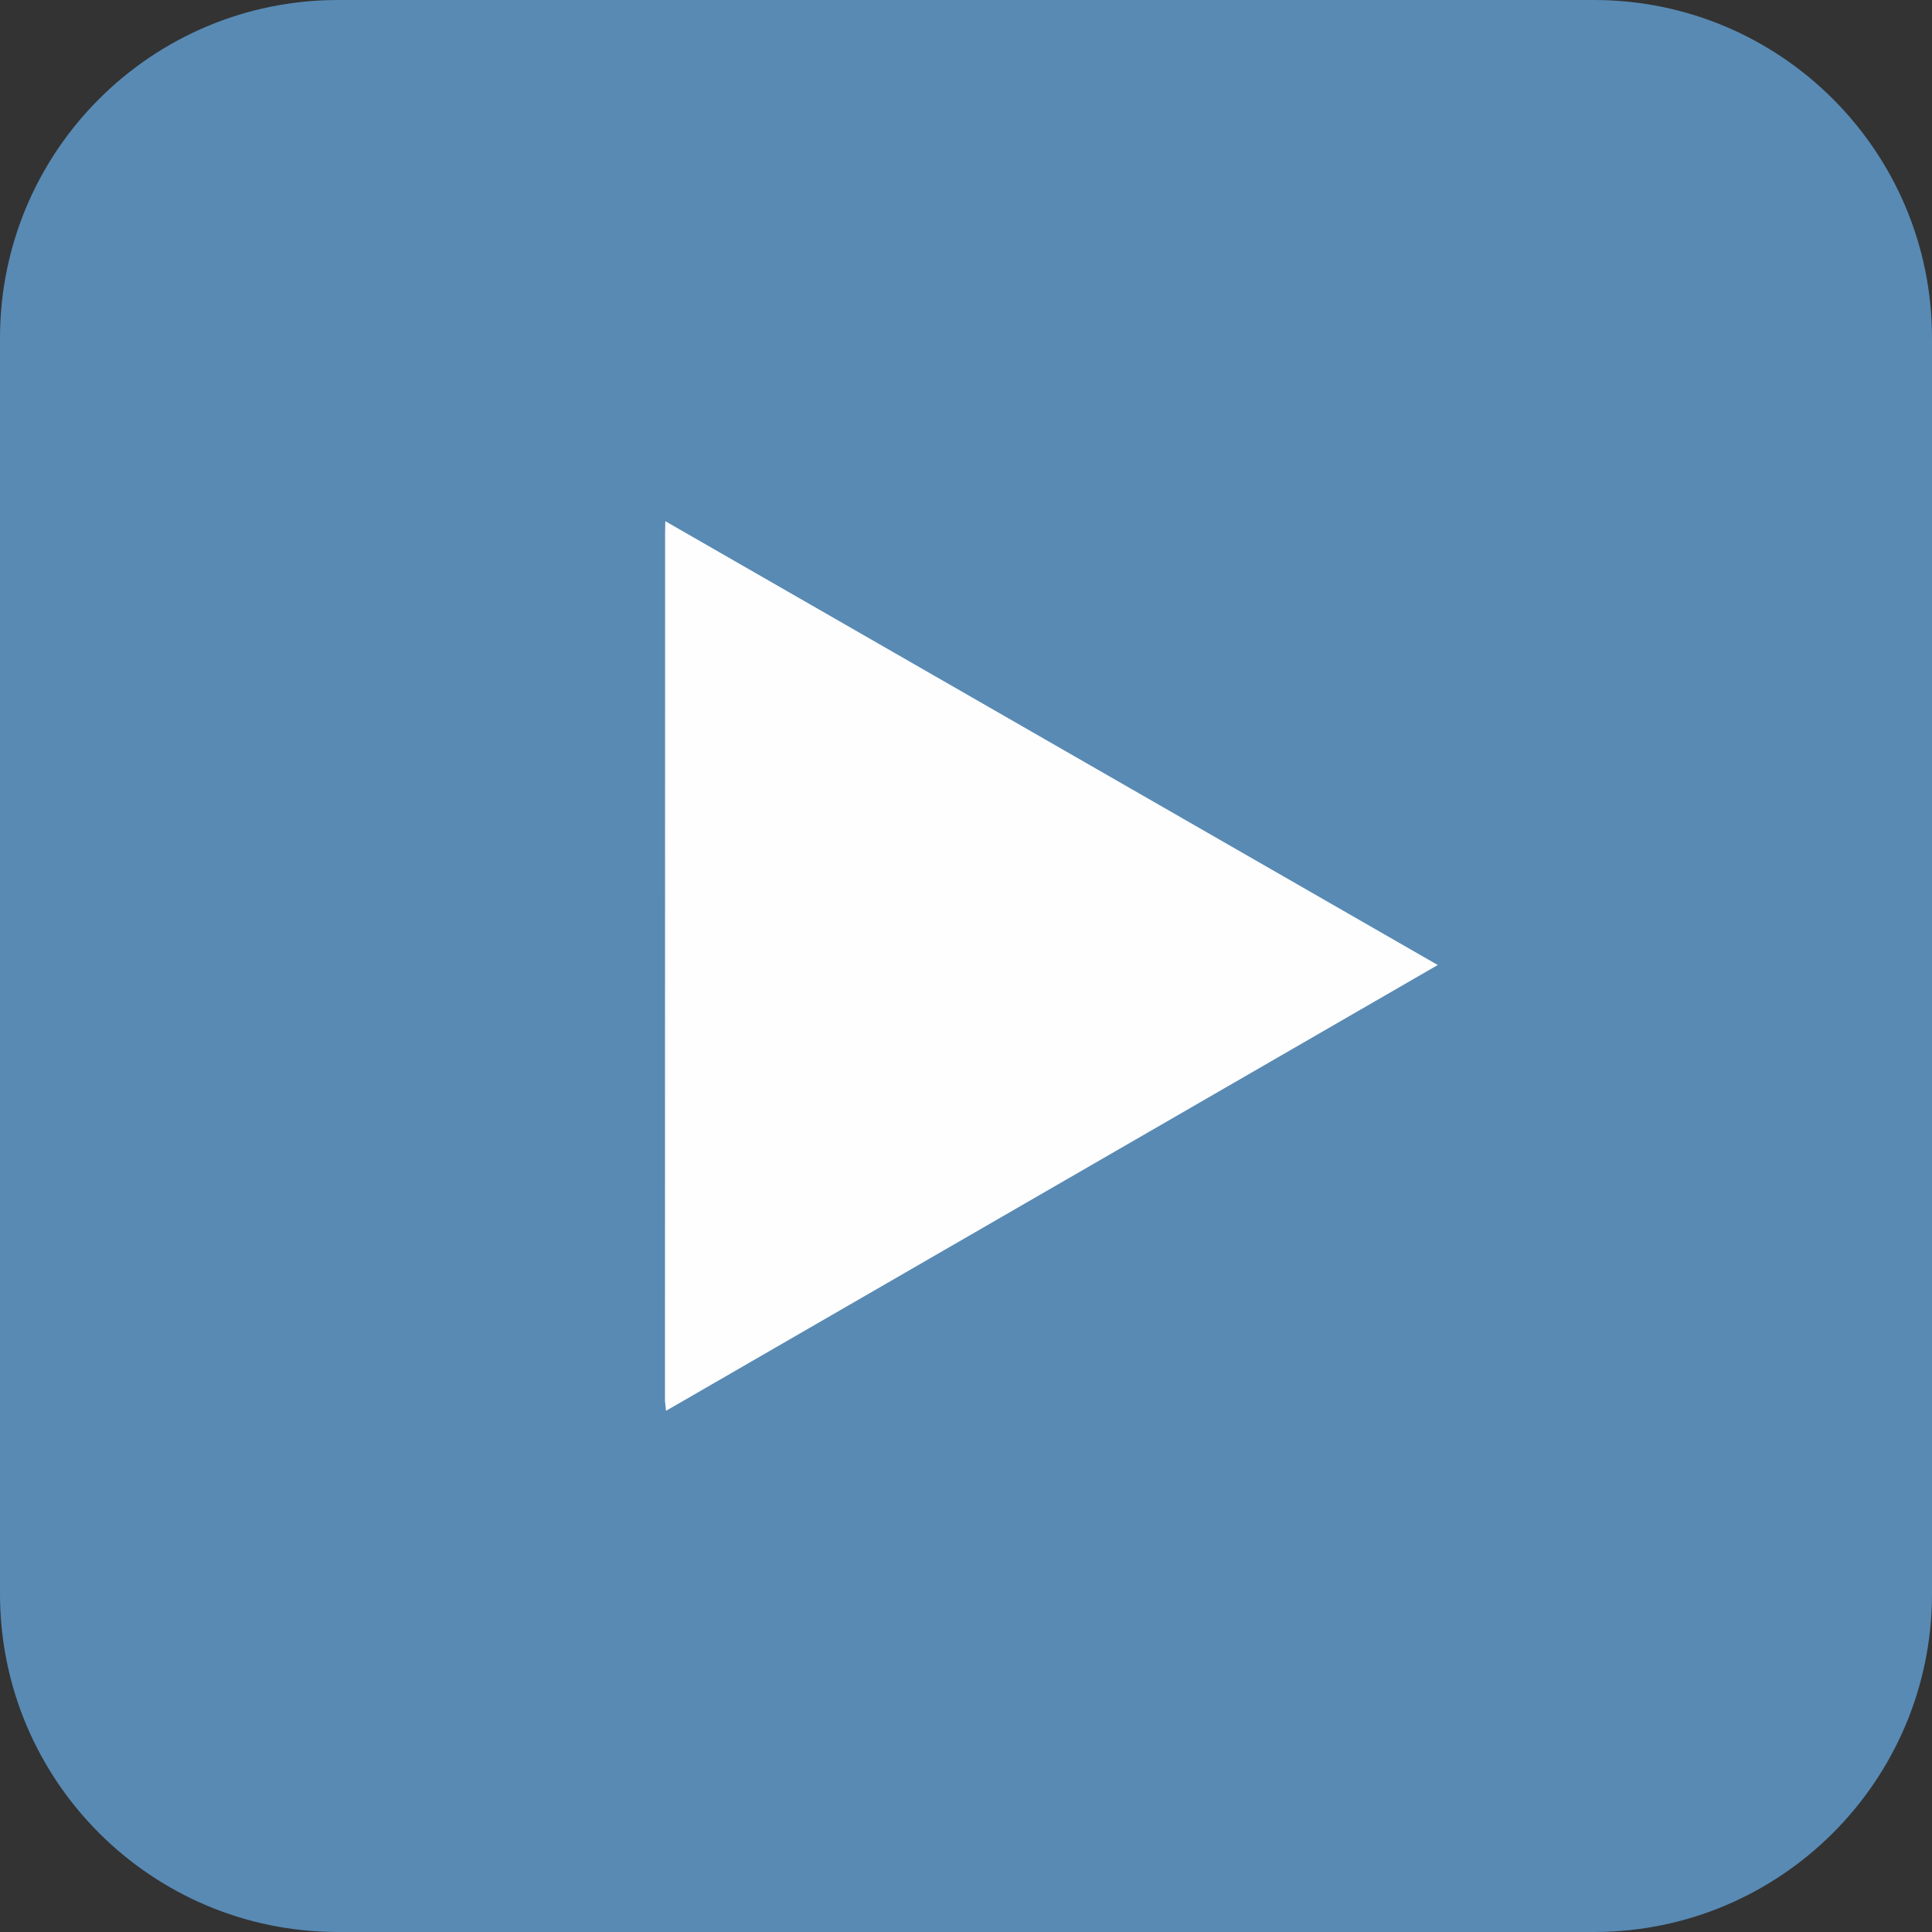
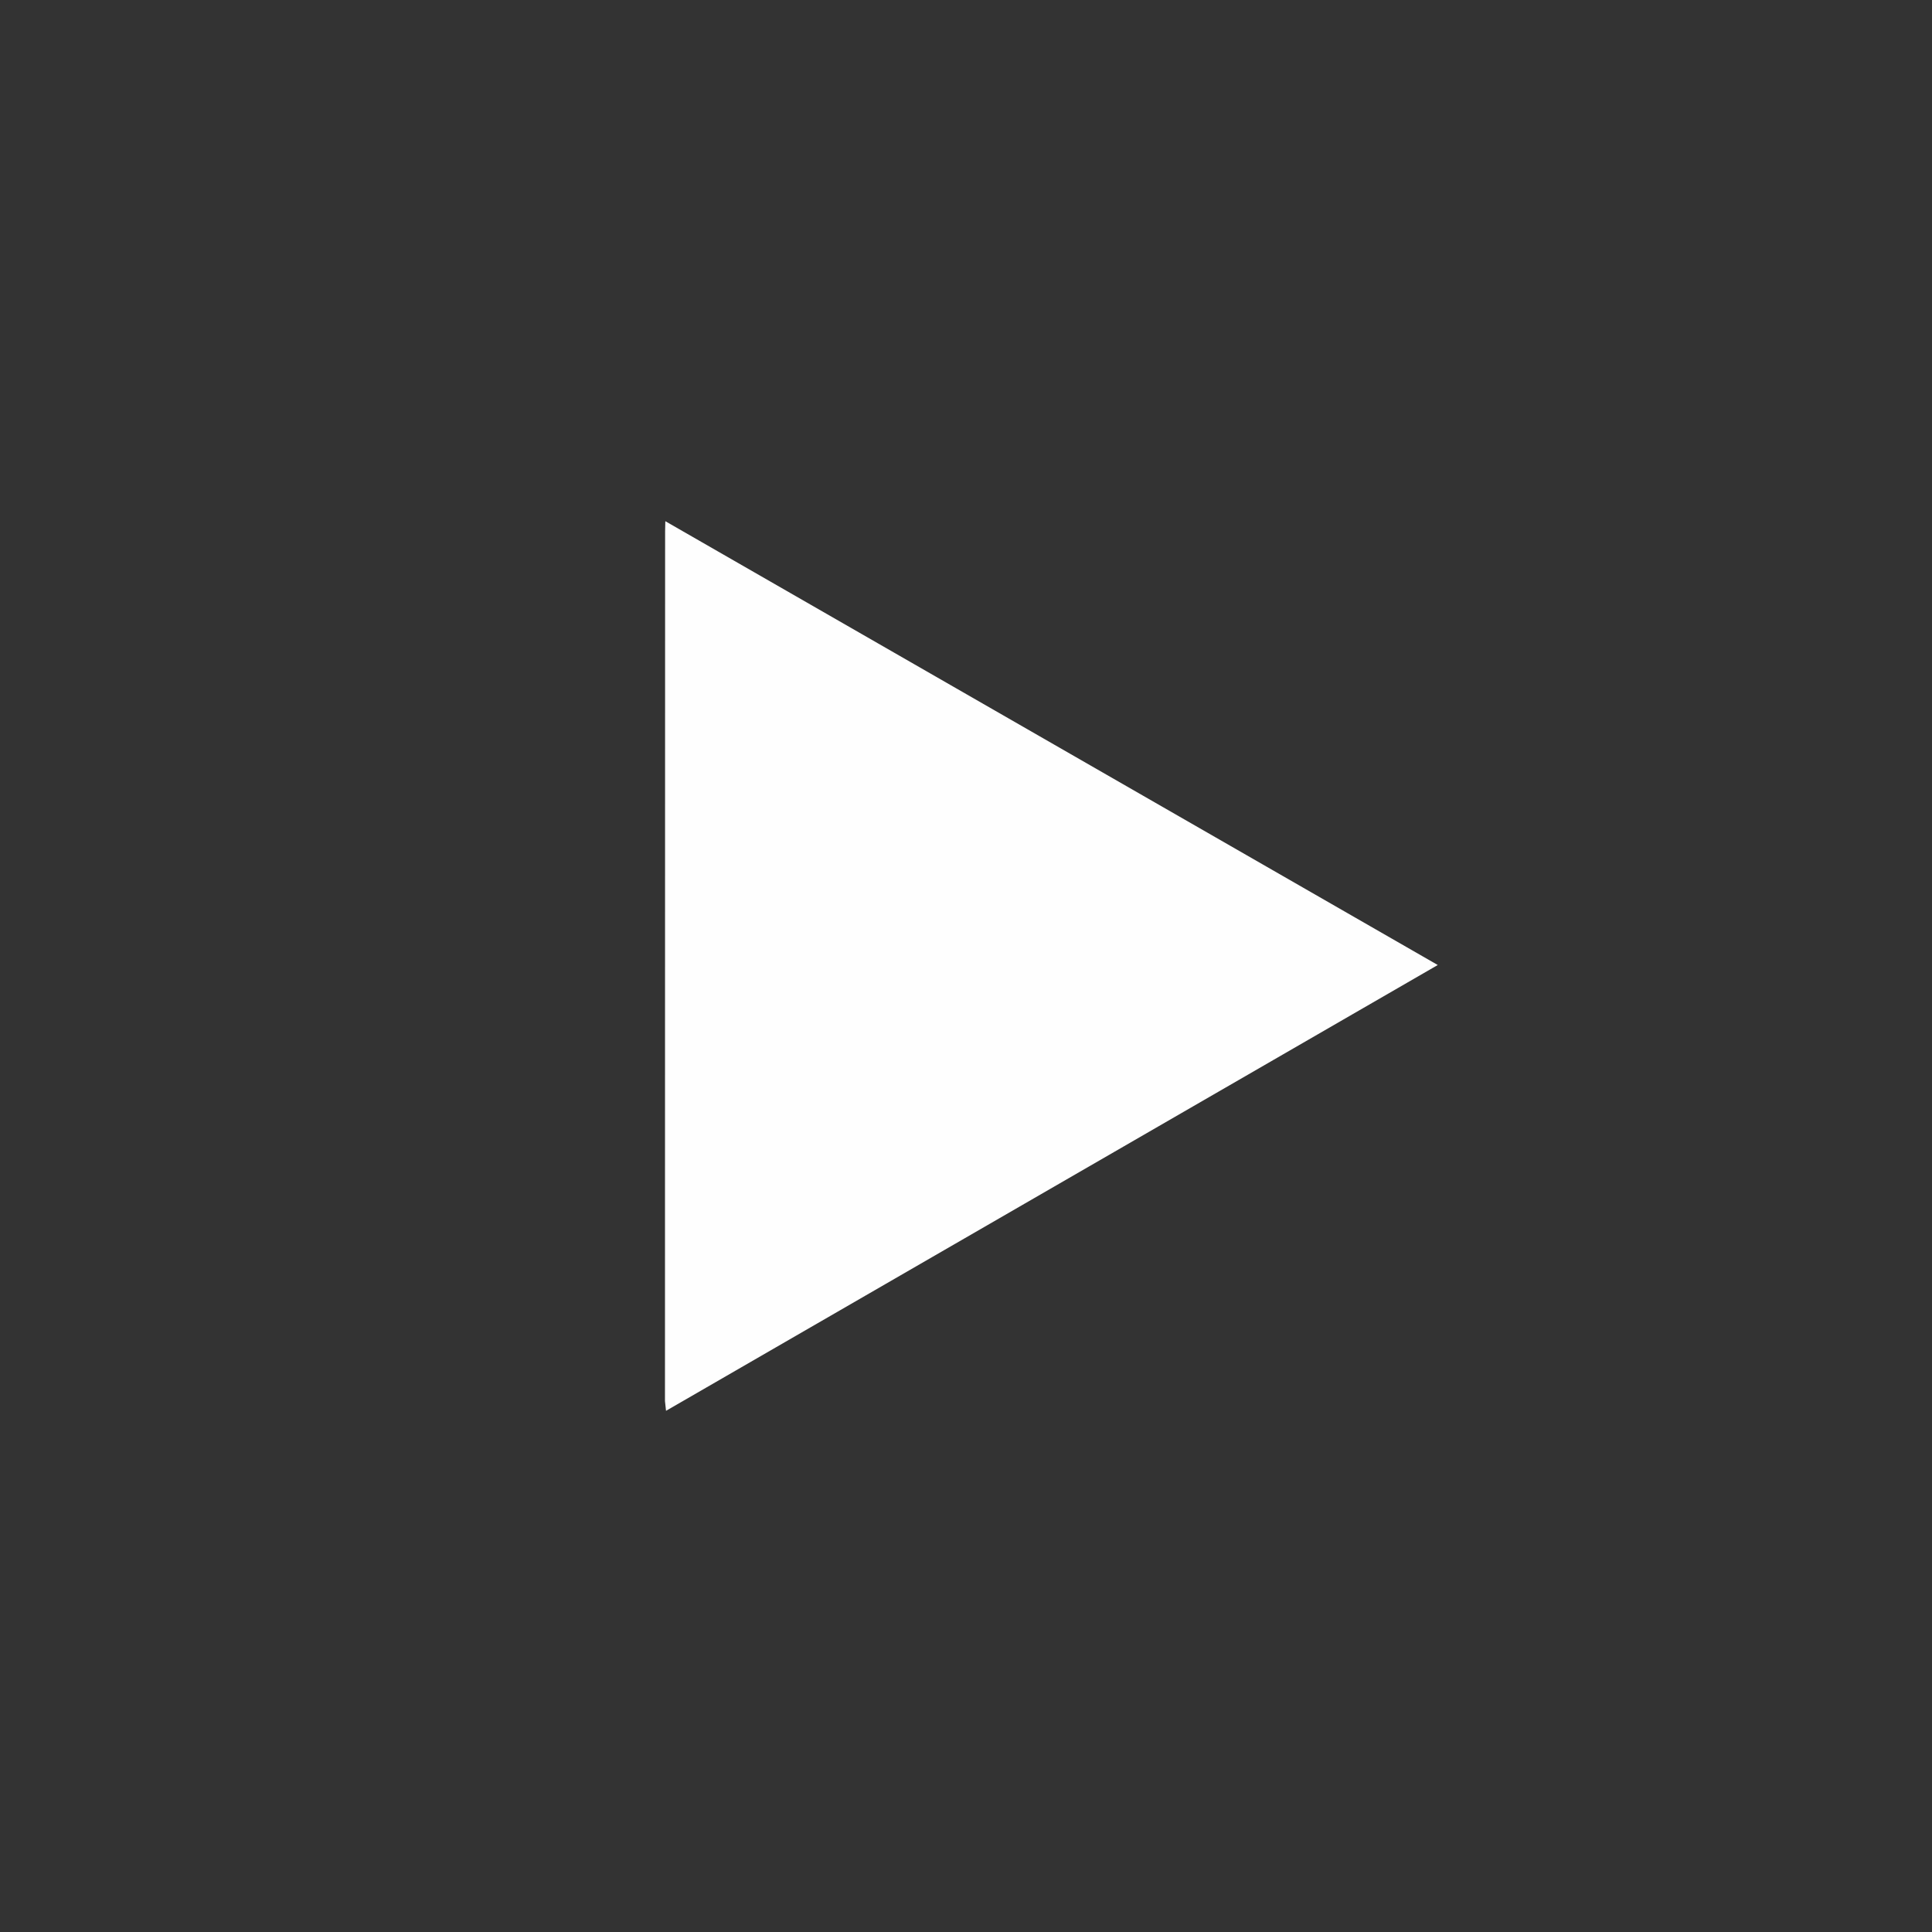
<svg xmlns="http://www.w3.org/2000/svg" width="215" height="215" viewBox="0 0 215 215" fill="none">
  <rect x="0" y="0" width="215" height="215" fill="#333333" stroke="none" />
-   <path d="M177.375 0H37.625C16.845 0 0 16.845 0 37.625V177.375C0 198.155 16.845 215 37.625 215H177.375C198.155 215 215 198.155 215 177.375V37.625C215 16.845 198.155 0 177.375 0Z" fill="#588AB4" />
  <path fill-rule="evenodd" clip-rule="evenodd" d="M160 107.39L74.039 58L74.016 59.115L74 155.913L74.118 157L160 107.39Z" fill="#FEFEFE" />
</svg>